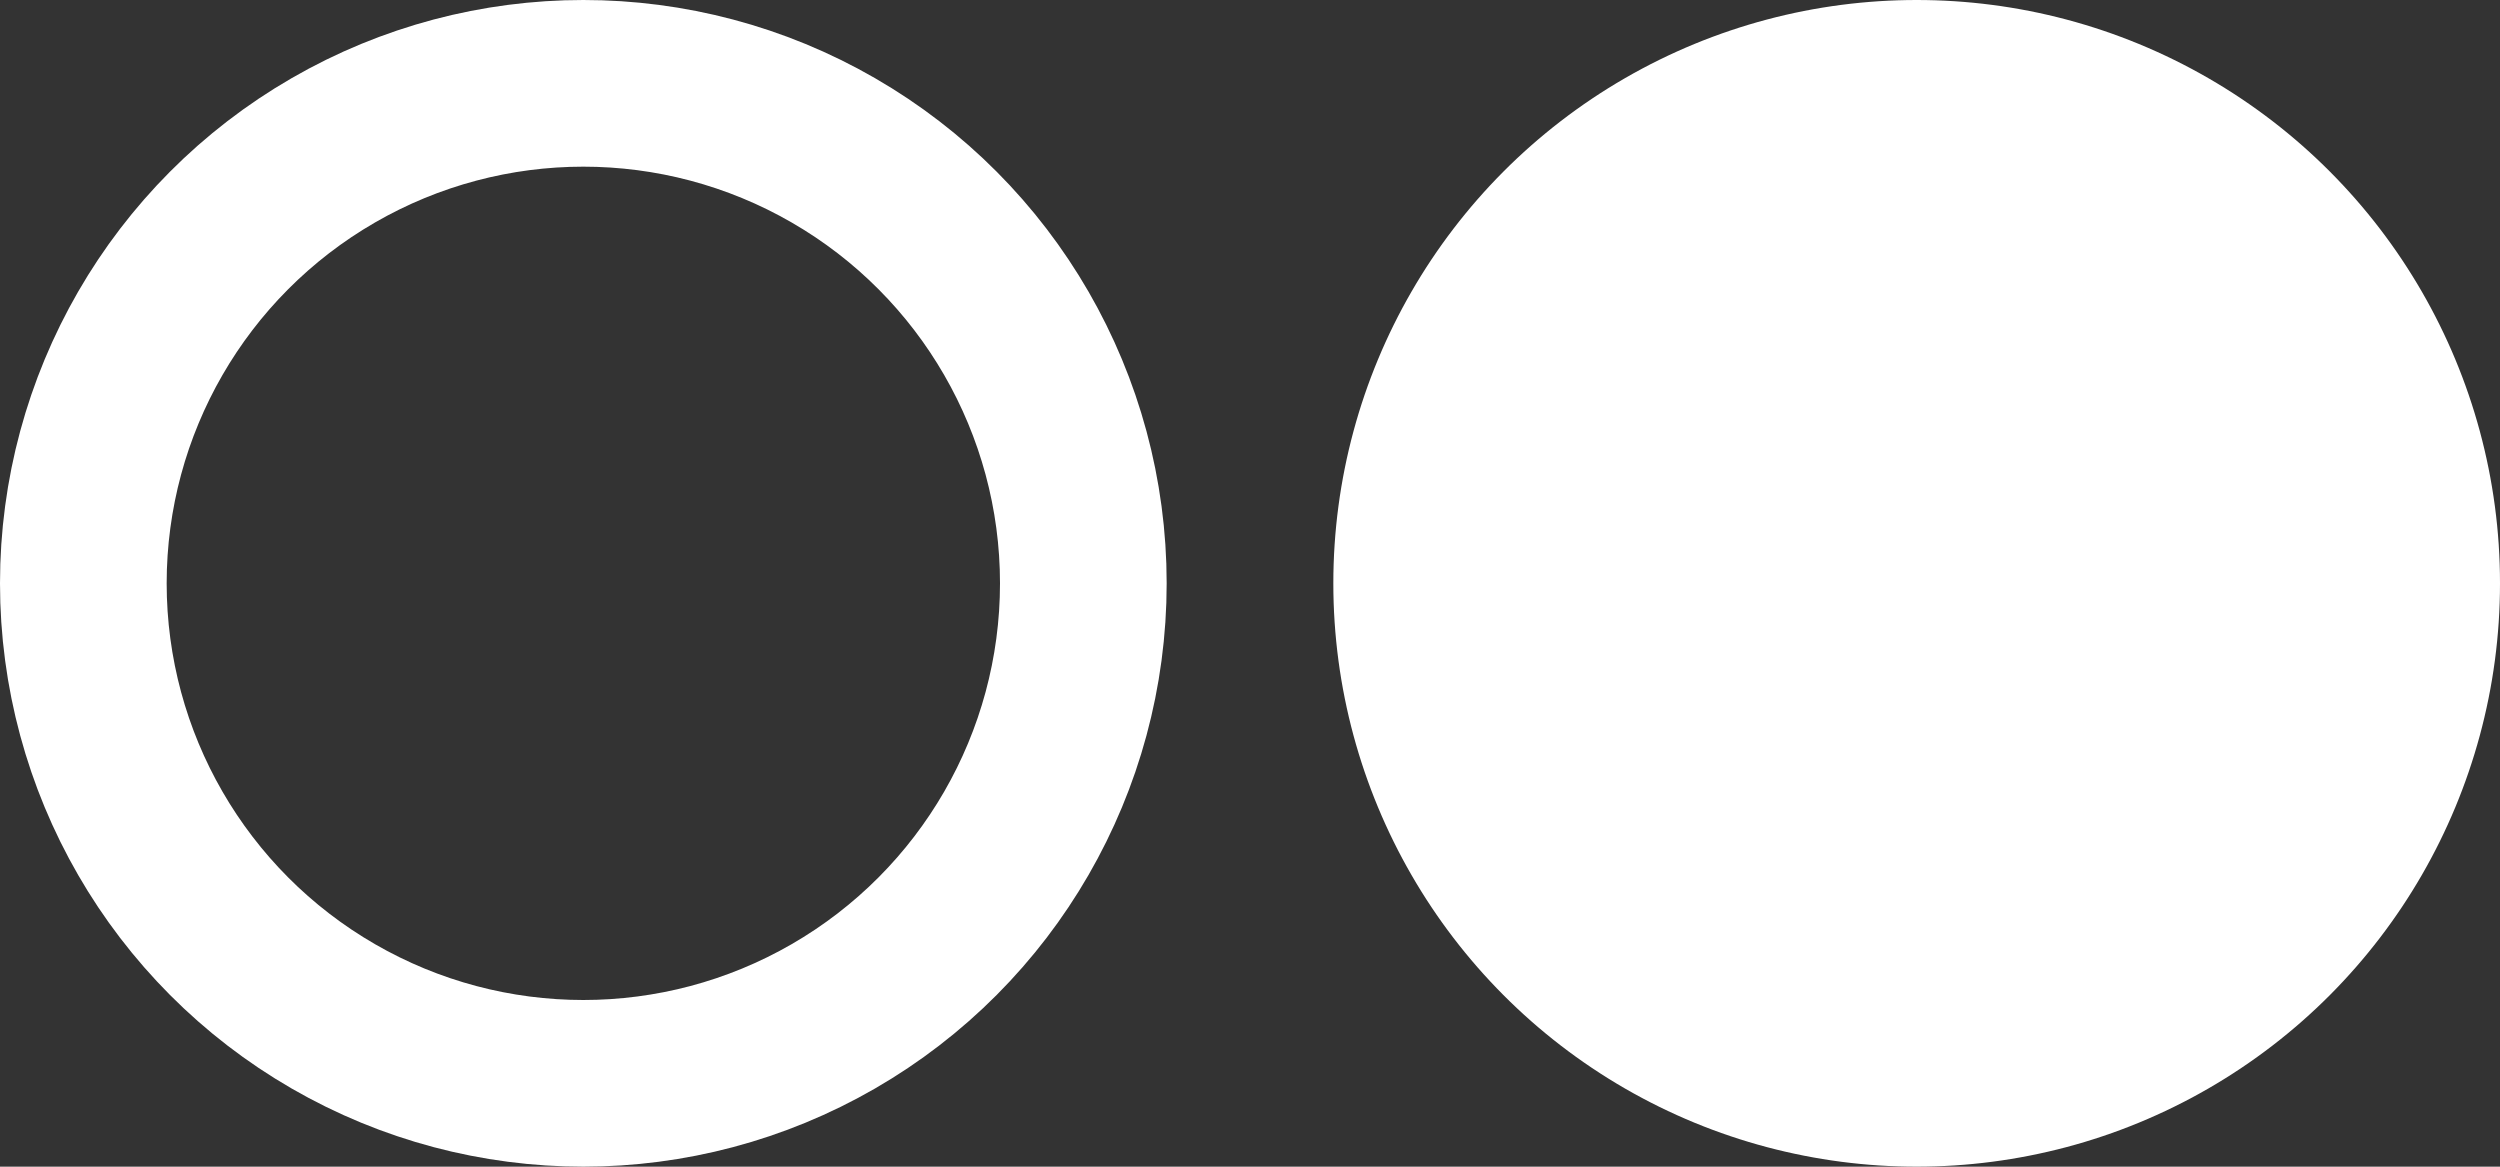
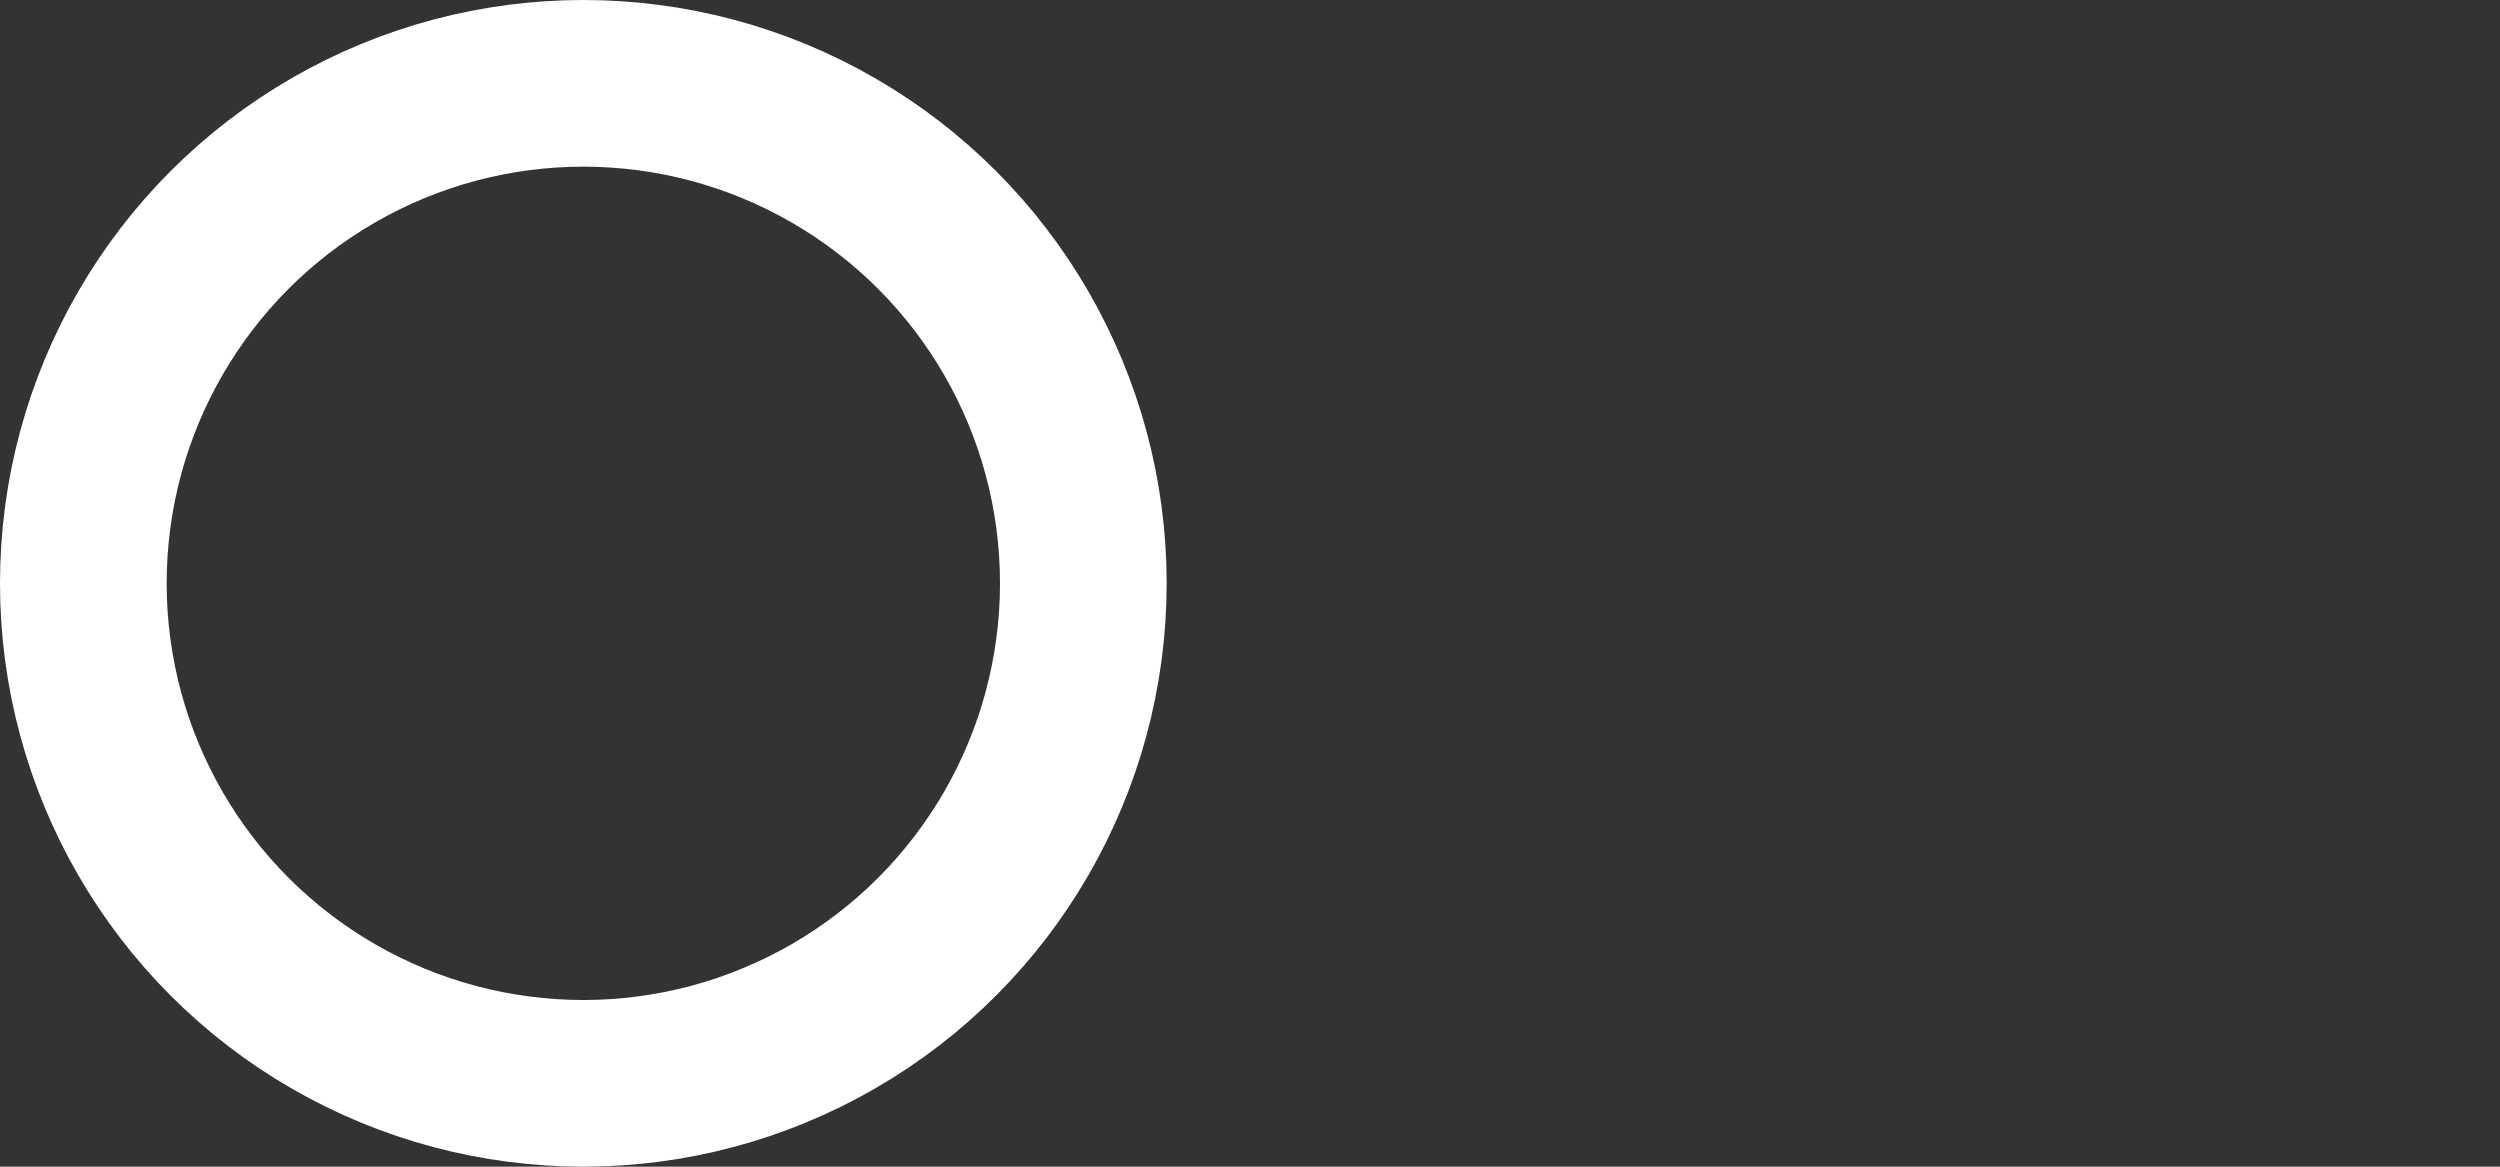
<svg xmlns="http://www.w3.org/2000/svg" width="30" height="14" viewBox="0 0 30 14" fill="none">
  <rect x="0" y="0" width="30" height="14" fill="#333333" stroke="none" />
  <circle cx="7" cy="7" r="6" stroke="white" stroke-width="2" />
-   <circle cx="23" cy="7" r="7" fill="white" />
</svg>